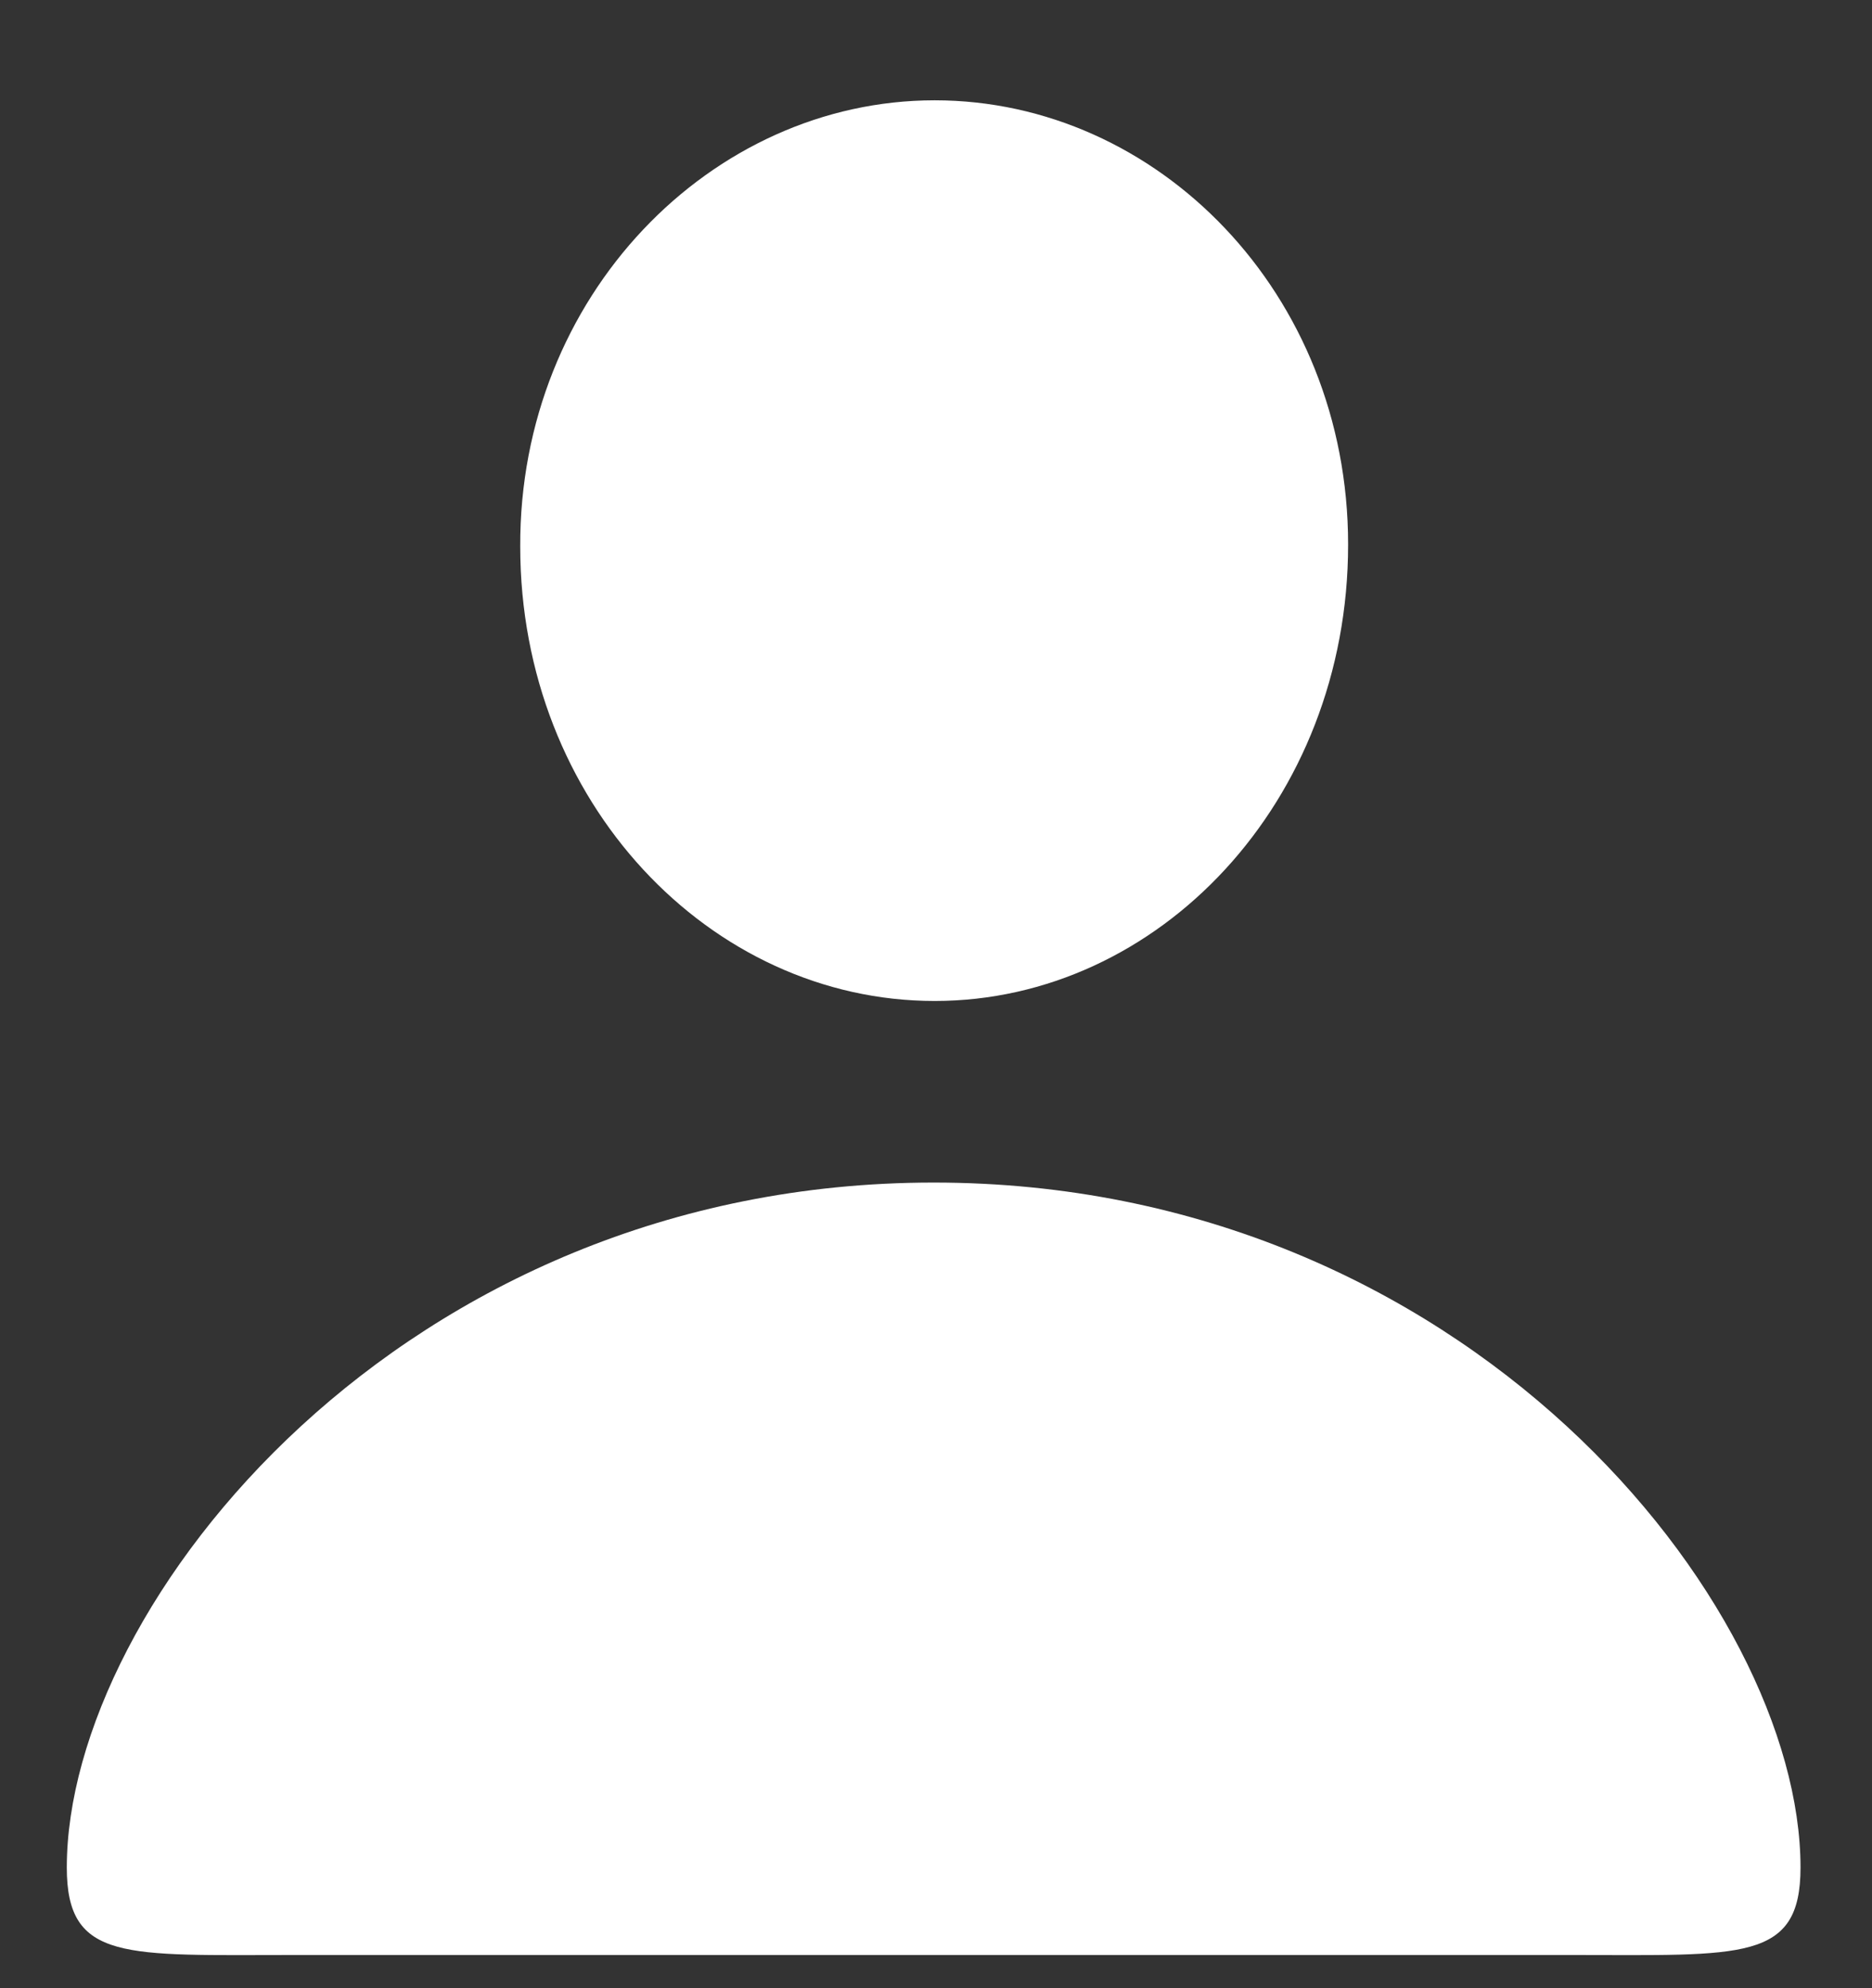
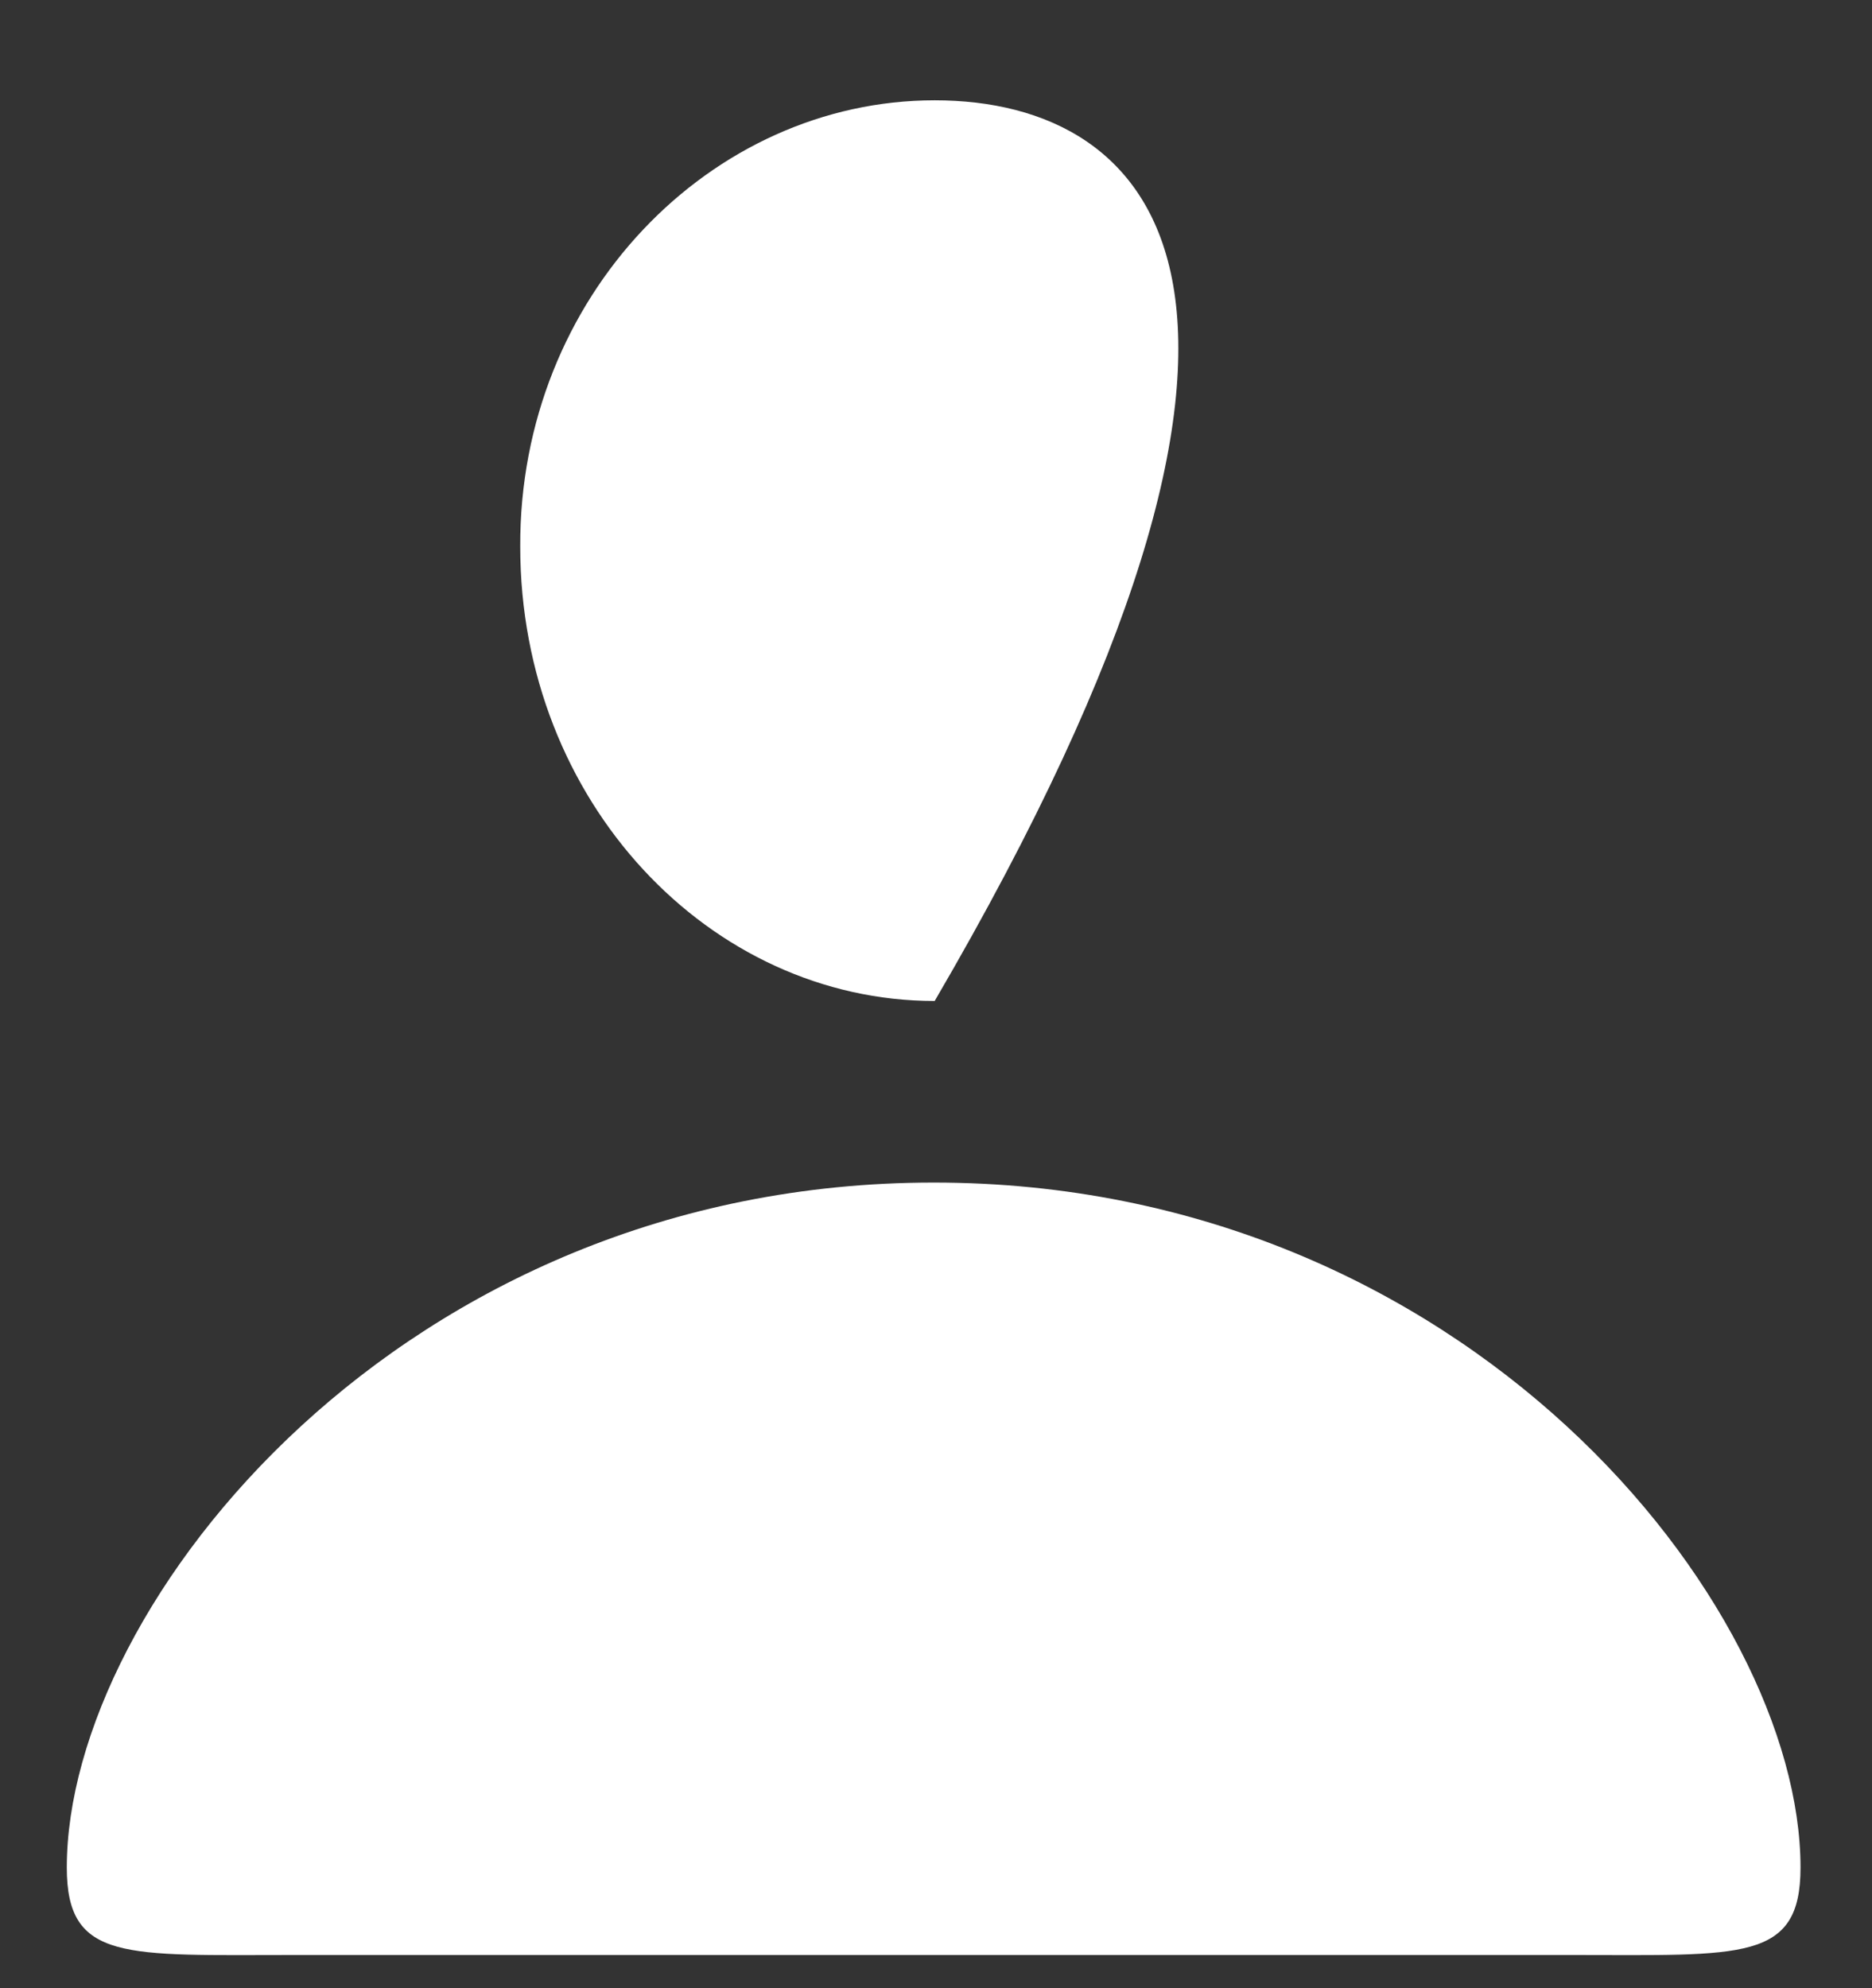
<svg xmlns="http://www.w3.org/2000/svg" width="402" height="427" viewBox="0 0 402 427" fill="none">
  <rect x="0" y="0" width="402" height="427" fill="#333333" stroke="none" />
-   <path d="M200.717 214.961C248.741 214.961 289.497 172.223 289.497 116.93C289.497 62.955 248.521 21.54 200.717 21.54C152.692 21.54 111.496 63.616 111.716 117.368C111.716 172.223 152.472 214.961 200.717 214.961ZM63.251 419.838H337.742C374.092 419.838 386.649 421.331 386.649 401.064C386.649 344.447 314.831 253.955 200.496 253.955C86.383 253.955 14.344 344.447 14.344 401.064C14.344 421.331 26.901 419.838 63.251 419.838Z" fill="white" />
+   <path d="M200.717 214.961C289.497 62.955 248.521 21.54 200.717 21.54C152.692 21.54 111.496 63.616 111.716 117.368C111.716 172.223 152.472 214.961 200.717 214.961ZM63.251 419.838H337.742C374.092 419.838 386.649 421.331 386.649 401.064C386.649 344.447 314.831 253.955 200.496 253.955C86.383 253.955 14.344 344.447 14.344 401.064C14.344 421.331 26.901 419.838 63.251 419.838Z" fill="white" />
</svg>